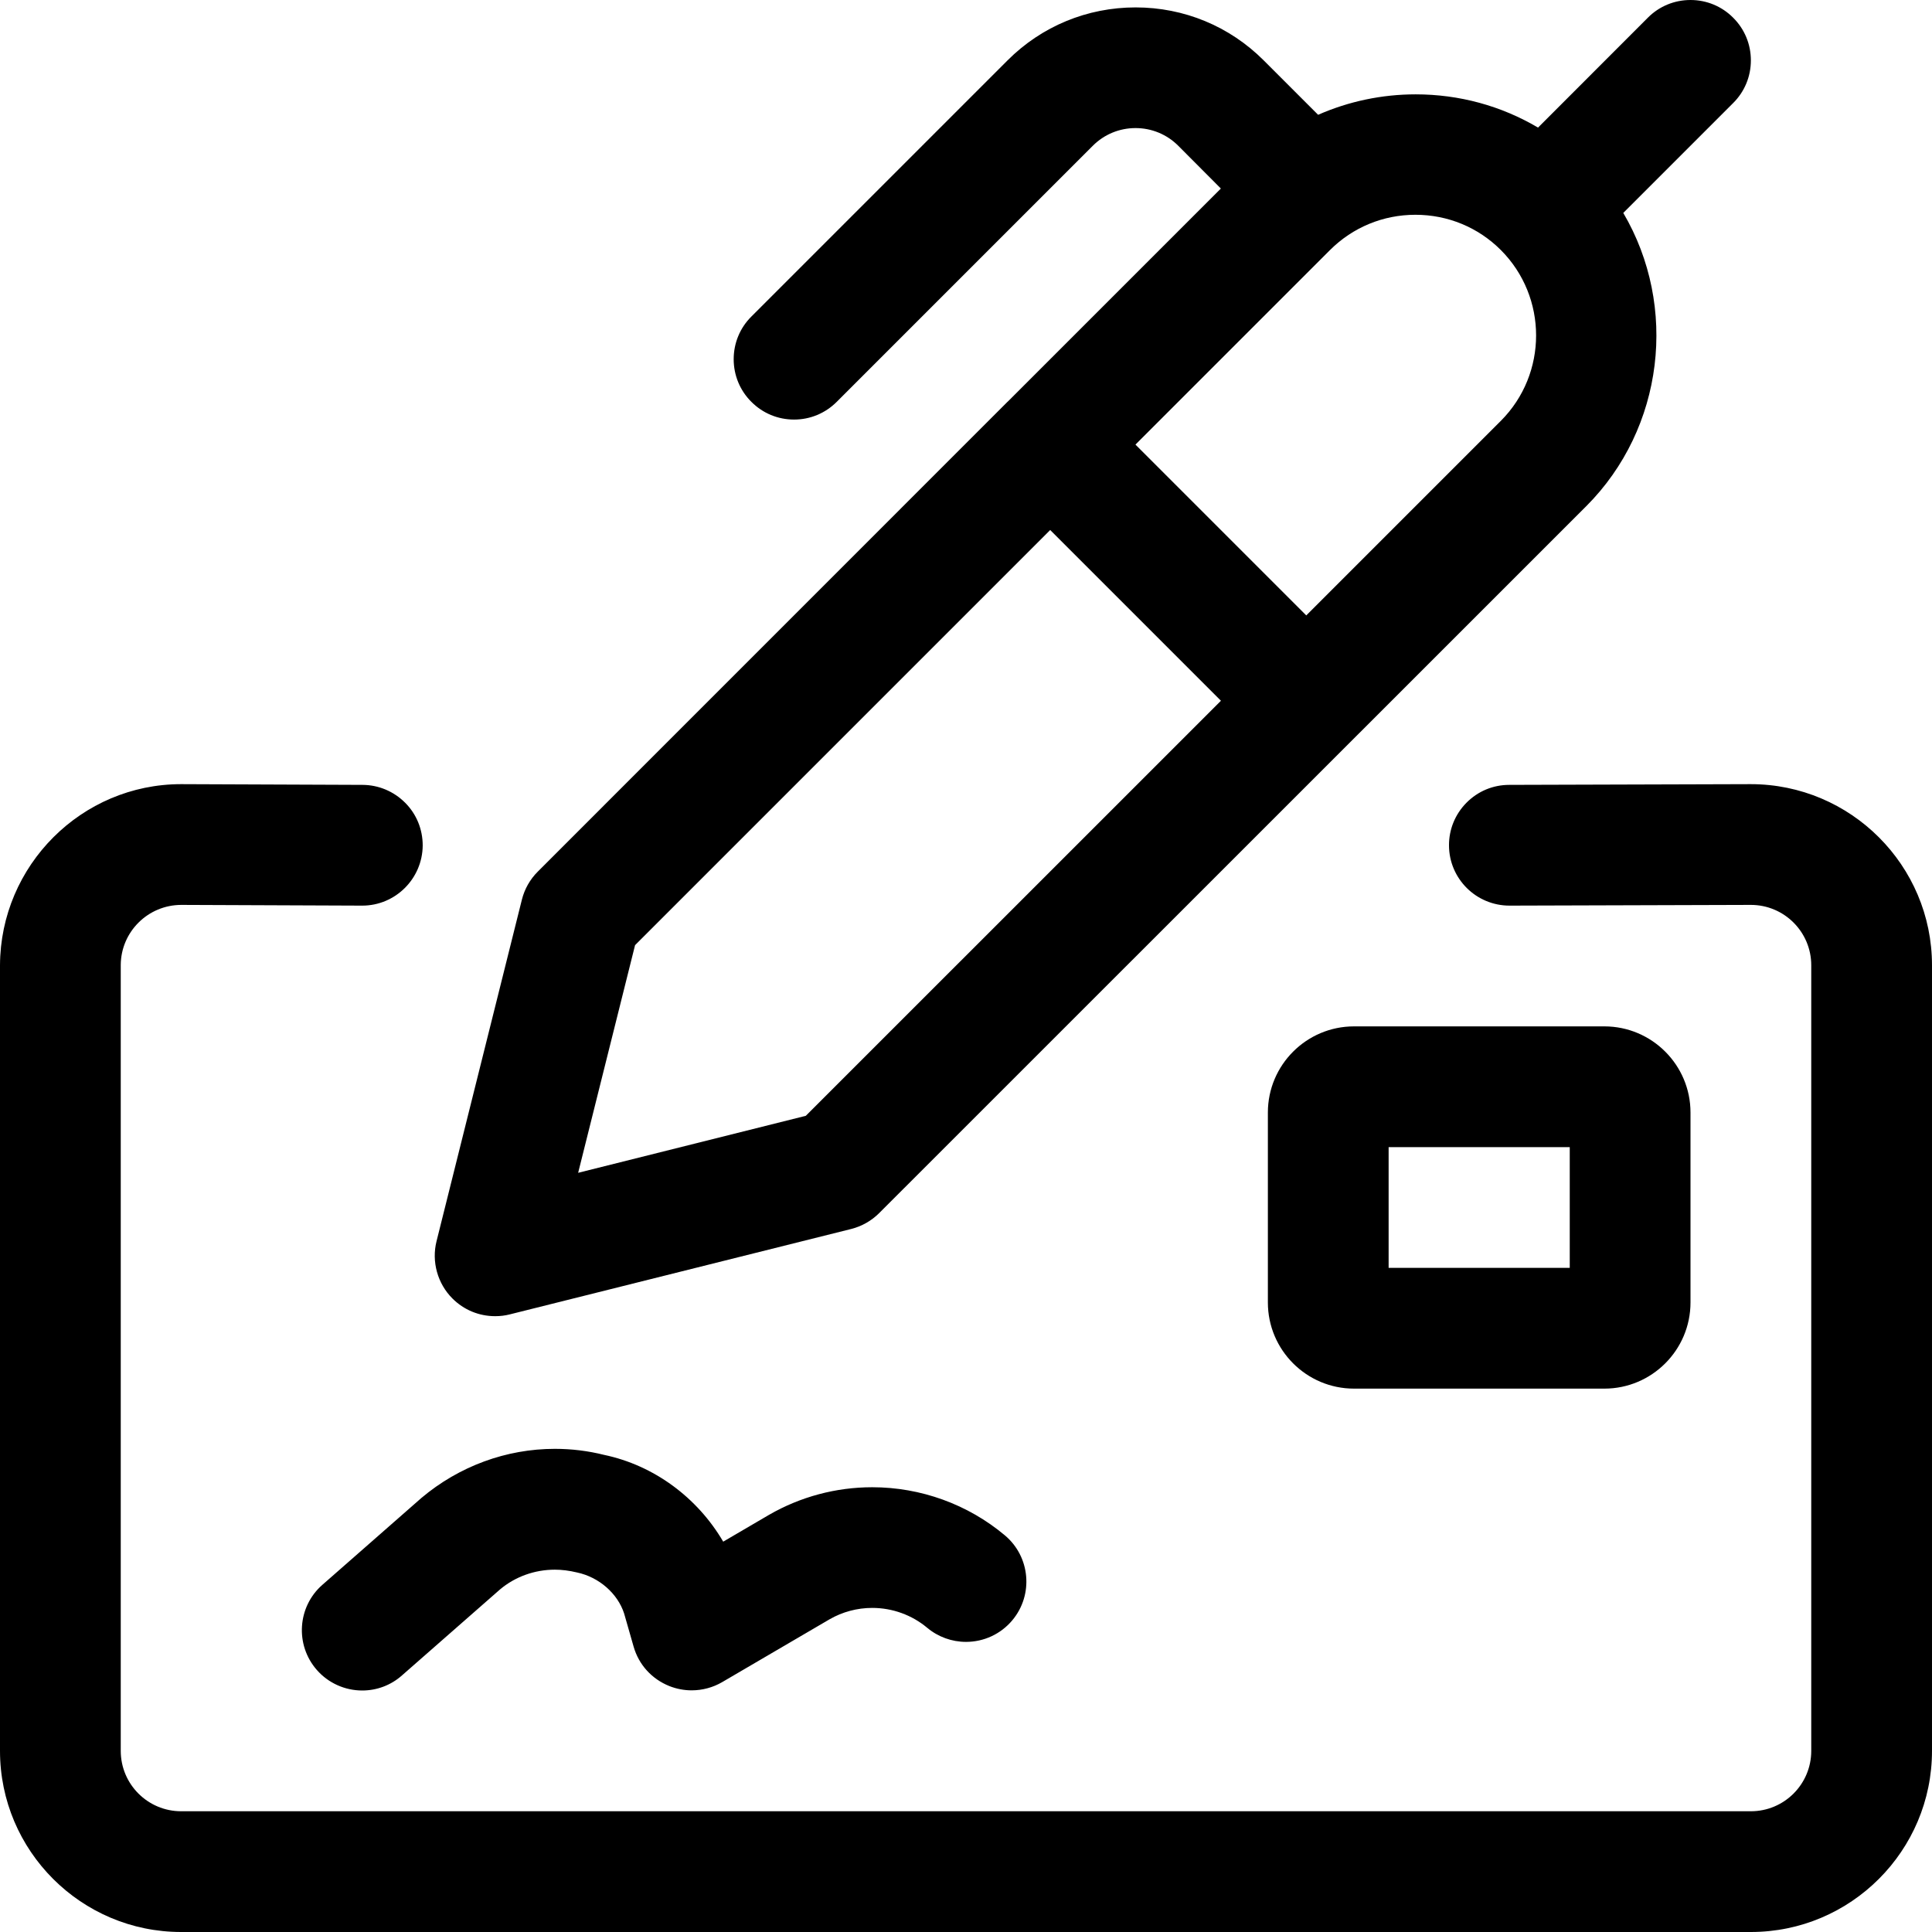
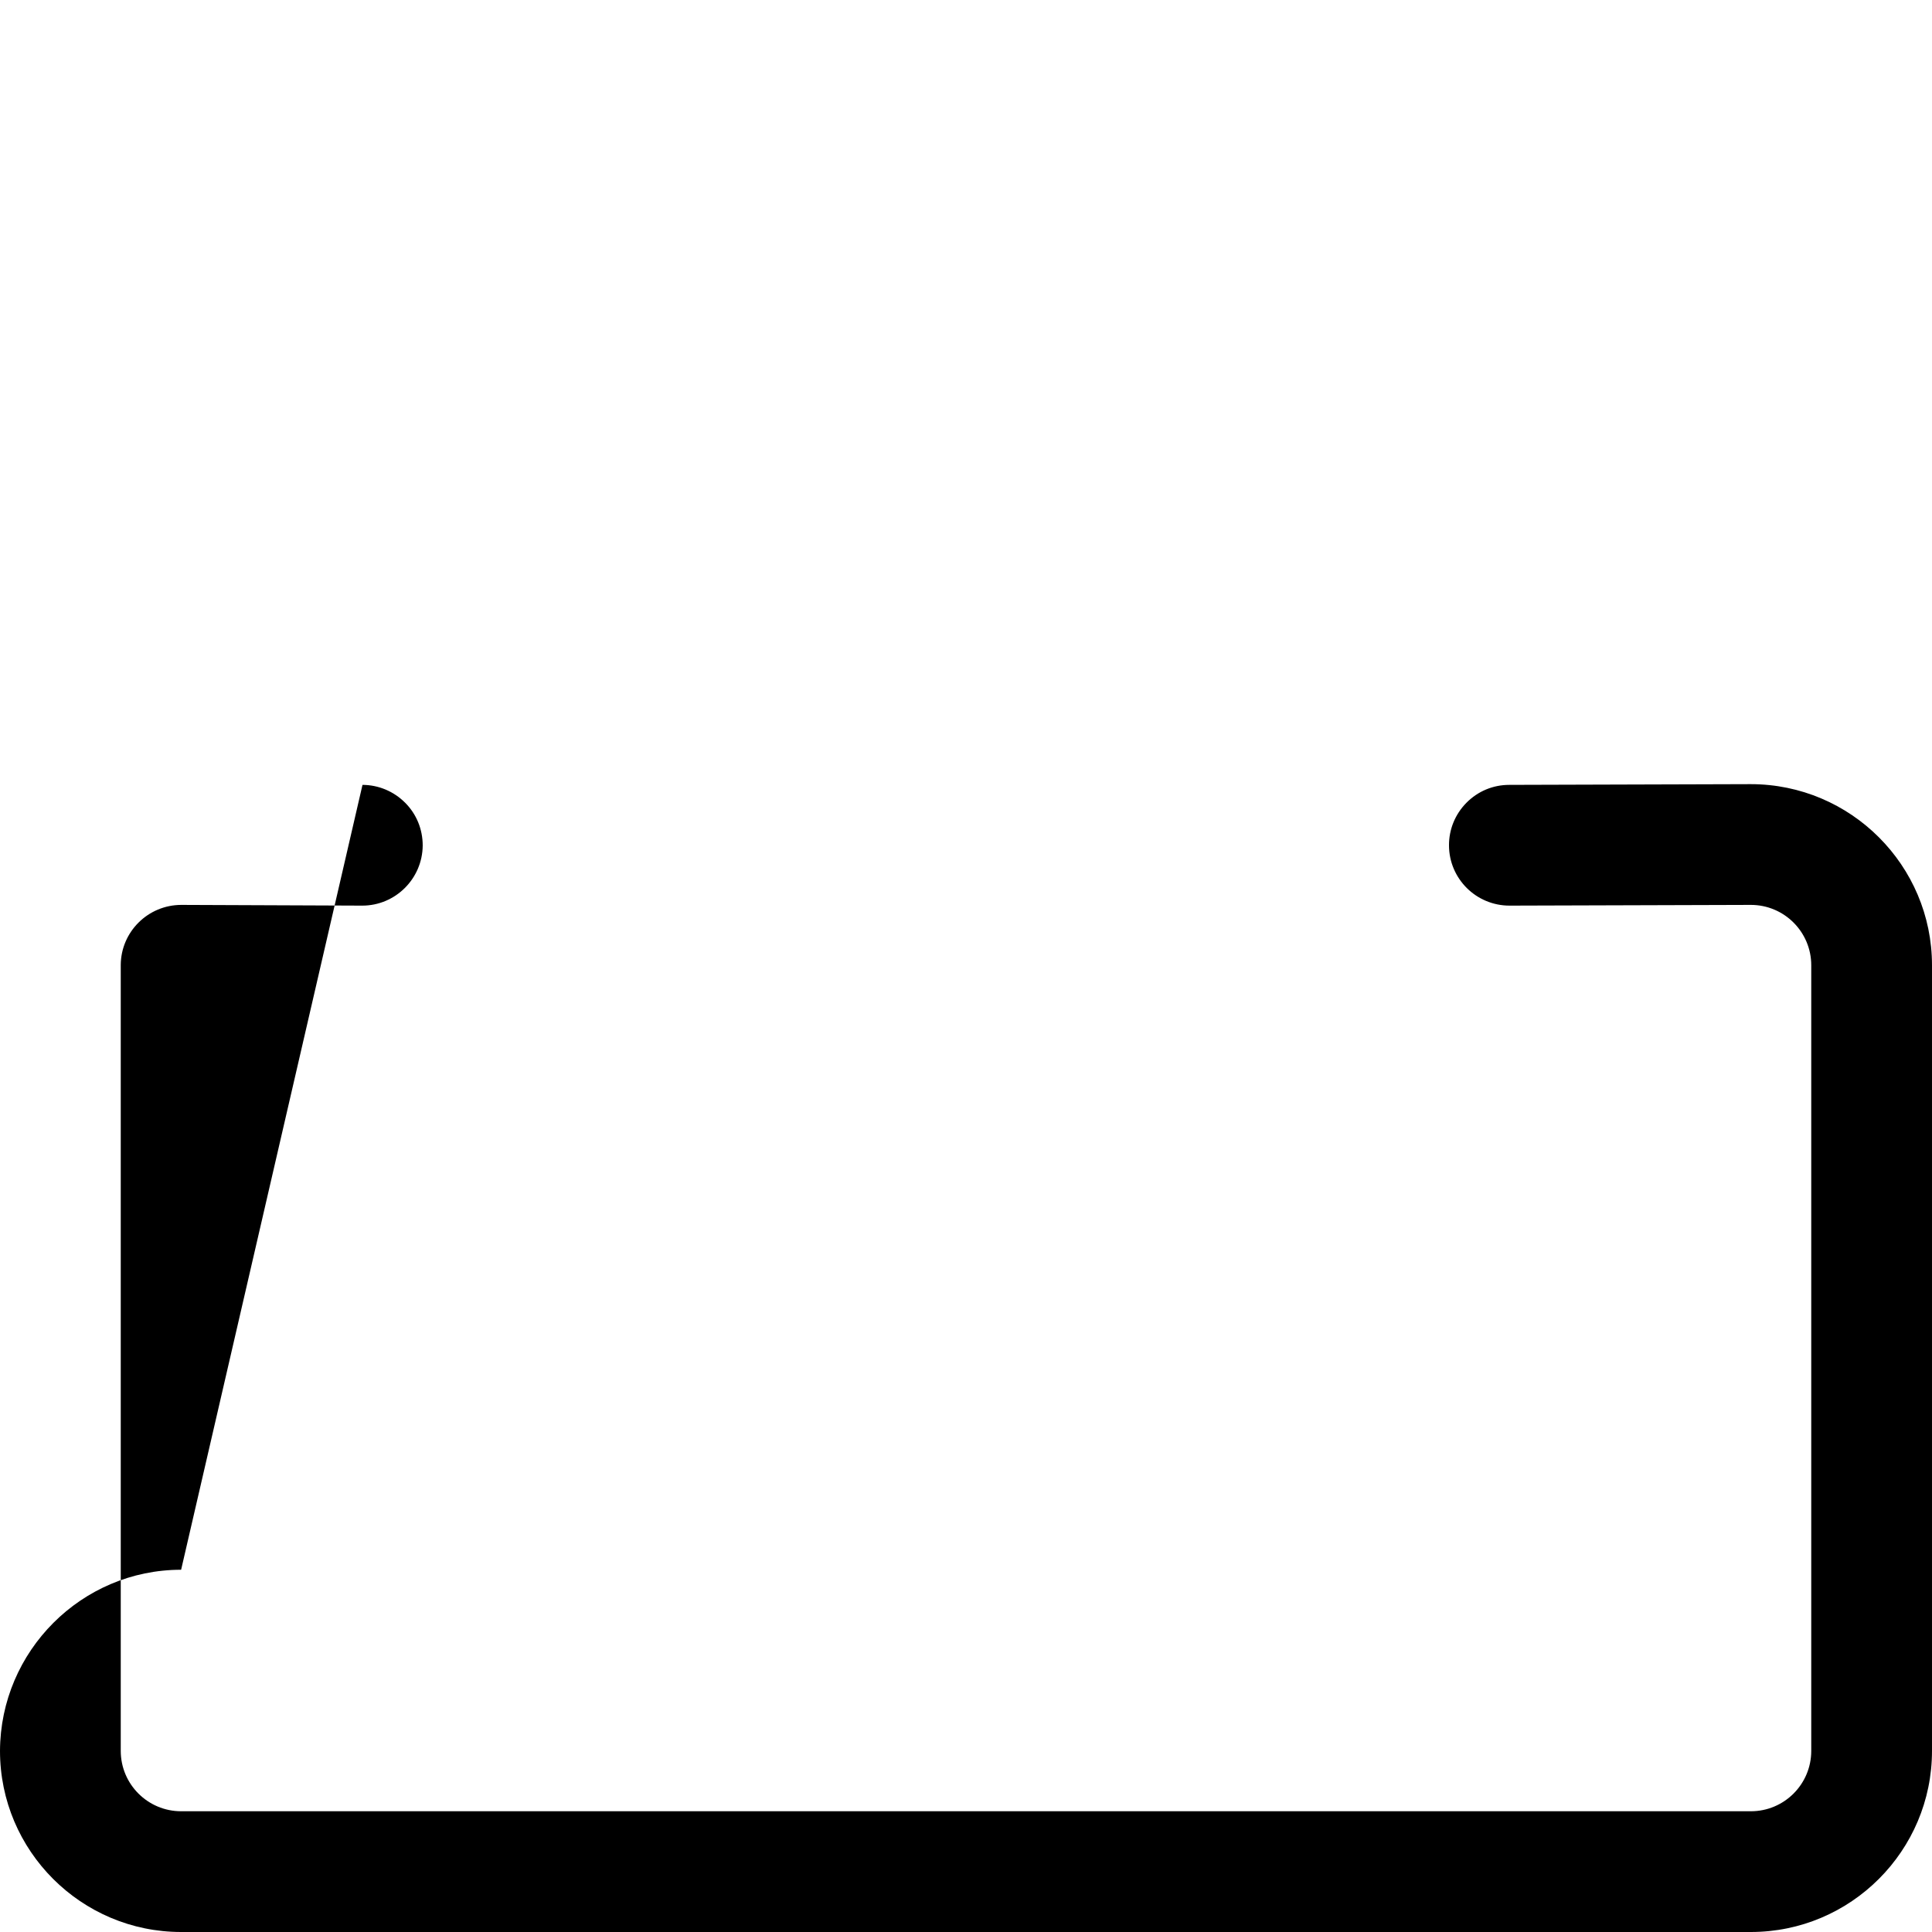
<svg xmlns="http://www.w3.org/2000/svg" id="Layer_1" x="0px" y="0px" viewBox="0 0 24 24" style="enable-background:new 0 0 24 24;" xml:space="preserve">
  <title>check-payment-sign</title>
  <g>
-     <path d="M4.5,21c-0.216,0-0.422-0.093-0.564-0.255c-0.273-0.311-0.242-0.786,0.069-1.058l1.23-1.079  c0.469-0.395,1.055-0.61,1.658-0.61c0.206,0,0.412,0.025,0.611,0.075c0.617,0.129,1.158,0.528,1.48,1.078l0.569-0.333  c0.39-0.225,0.832-0.343,1.282-0.343c0.603,0,1.188,0.212,1.647,0.597c0.317,0.265,0.359,0.739,0.093,1.056  c-0.143,0.171-0.353,0.268-0.575,0.268c-0.176,0-0.347-0.062-0.482-0.175c-0.19-0.159-0.432-0.247-0.683-0.247  c-0.186,0-0.369,0.049-0.529,0.141l-1.335,0.781c-0.115,0.067-0.246,0.102-0.379,0.102c-0.095,0-0.188-0.018-0.277-0.053  c-0.219-0.088-0.38-0.266-0.444-0.49l-0.118-0.412c-0.08-0.247-0.311-0.451-0.584-0.509c-0.1-0.024-0.189-0.035-0.277-0.035  c-0.25,0-0.492,0.087-0.68,0.245l-1.219,1.069C4.857,20.934,4.682,21,4.5,21z" />
-     <path d="M2.25,24C1.009,24,0,22.991,0,21.75v-9.759c0.005-1.241,1.014-2.25,2.25-2.25L4.503,9.75c0.2,0.001,0.388,0.08,0.53,0.222  s0.218,0.331,0.218,0.531C5.248,10.915,4.912,11.25,4.5,11.25l-2.247-0.009c-0.415,0-0.751,0.335-0.753,0.747v9.762  c0,0.414,0.336,0.75,0.75,0.75h19.5c0.414,0,0.75-0.336,0.75-0.75v-9.759c0-0.414-0.336-0.75-0.75-0.75l-2.998,0.009  c-0.415,0-0.751-0.335-0.752-0.748c-0.001-0.2,0.077-0.389,0.218-0.531s0.329-0.221,0.53-0.221l3-0.009  c1.242,0,2.252,1.009,2.252,2.25v9.759c0,1.241-1.009,2.25-2.25,2.25H2.25z" />
-     <path d="M16.82,17.25c-0.59,0-1.07-0.48-1.07-1.07v-2.36c0-0.59,0.48-1.07,1.07-1.07h3.11c0.59,0,1.07,0.48,1.07,1.07v2.36  c0,0.59-0.48,1.07-1.07,1.07H16.82z M19.5,15.75v-1.5h-2.25v1.5H19.5z" />
-     <path d="M6.151,16.35c-0.201,0-0.389-0.078-0.531-0.22c-0.185-0.185-0.261-0.458-0.197-0.712l1.06-4.242  c0.033-0.132,0.101-0.252,0.197-0.348c0,0,5.828-5.829,5.834-5.835s0.012-0.012,0.018-0.017l2.634-2.634L14.636,1.81  c-0.141-0.141-0.33-0.219-0.53-0.219s-0.389,0.078-0.53,0.219l-3.182,3.182c-0.142,0.142-0.33,0.22-0.53,0.22  s-0.389-0.078-0.53-0.22c-0.142-0.141-0.22-0.33-0.22-0.53c0-0.2,0.078-0.389,0.22-0.53l3.182-3.182  c0.424-0.424,0.989-0.658,1.591-0.658s1.167,0.234,1.591,0.658l0.676,0.676c0.38-0.167,0.793-0.254,1.211-0.254  c0.542,0,1.062,0.142,1.521,0.413L20.47,0.22C20.611,0.078,20.8,0,21,0s0.389,0.078,0.53,0.22c0.142,0.141,0.22,0.33,0.22,0.53  s-0.078,0.389-0.22,0.53l-1.365,1.365c0.682,1.16,0.508,2.674-0.46,3.643l-8.783,8.781c-0.096,0.096-0.217,0.165-0.349,0.198  l-4.241,1.061C6.274,16.343,6.213,16.35,6.151,16.35z M7.182,14.569l2.828-0.708l5.157-5.156l-2.121-2.121l-5.157,5.157  L7.182,14.569z M16.227,7.645l2.417-2.417c0.584-0.585,0.584-1.537,0-2.122c-0.282-0.282-0.659-0.438-1.061-0.438  s-0.778,0.156-1.061,0.438l-2.417,2.417L16.227,7.645z" />
+     <path d="M2.25,24C1.009,24,0,22.991,0,21.75c0.005-1.241,1.014-2.25,2.25-2.25L4.503,9.75c0.2,0.001,0.388,0.08,0.53,0.222  s0.218,0.331,0.218,0.531C5.248,10.915,4.912,11.25,4.5,11.25l-2.247-0.009c-0.415,0-0.751,0.335-0.753,0.747v9.762  c0,0.414,0.336,0.75,0.75,0.75h19.5c0.414,0,0.75-0.336,0.75-0.75v-9.759c0-0.414-0.336-0.75-0.75-0.75l-2.998,0.009  c-0.415,0-0.751-0.335-0.752-0.748c-0.001-0.2,0.077-0.389,0.218-0.531s0.329-0.221,0.53-0.221l3-0.009  c1.242,0,2.252,1.009,2.252,2.25v9.759c0,1.241-1.009,2.25-2.25,2.25H2.25z" />
  </g>
</svg>